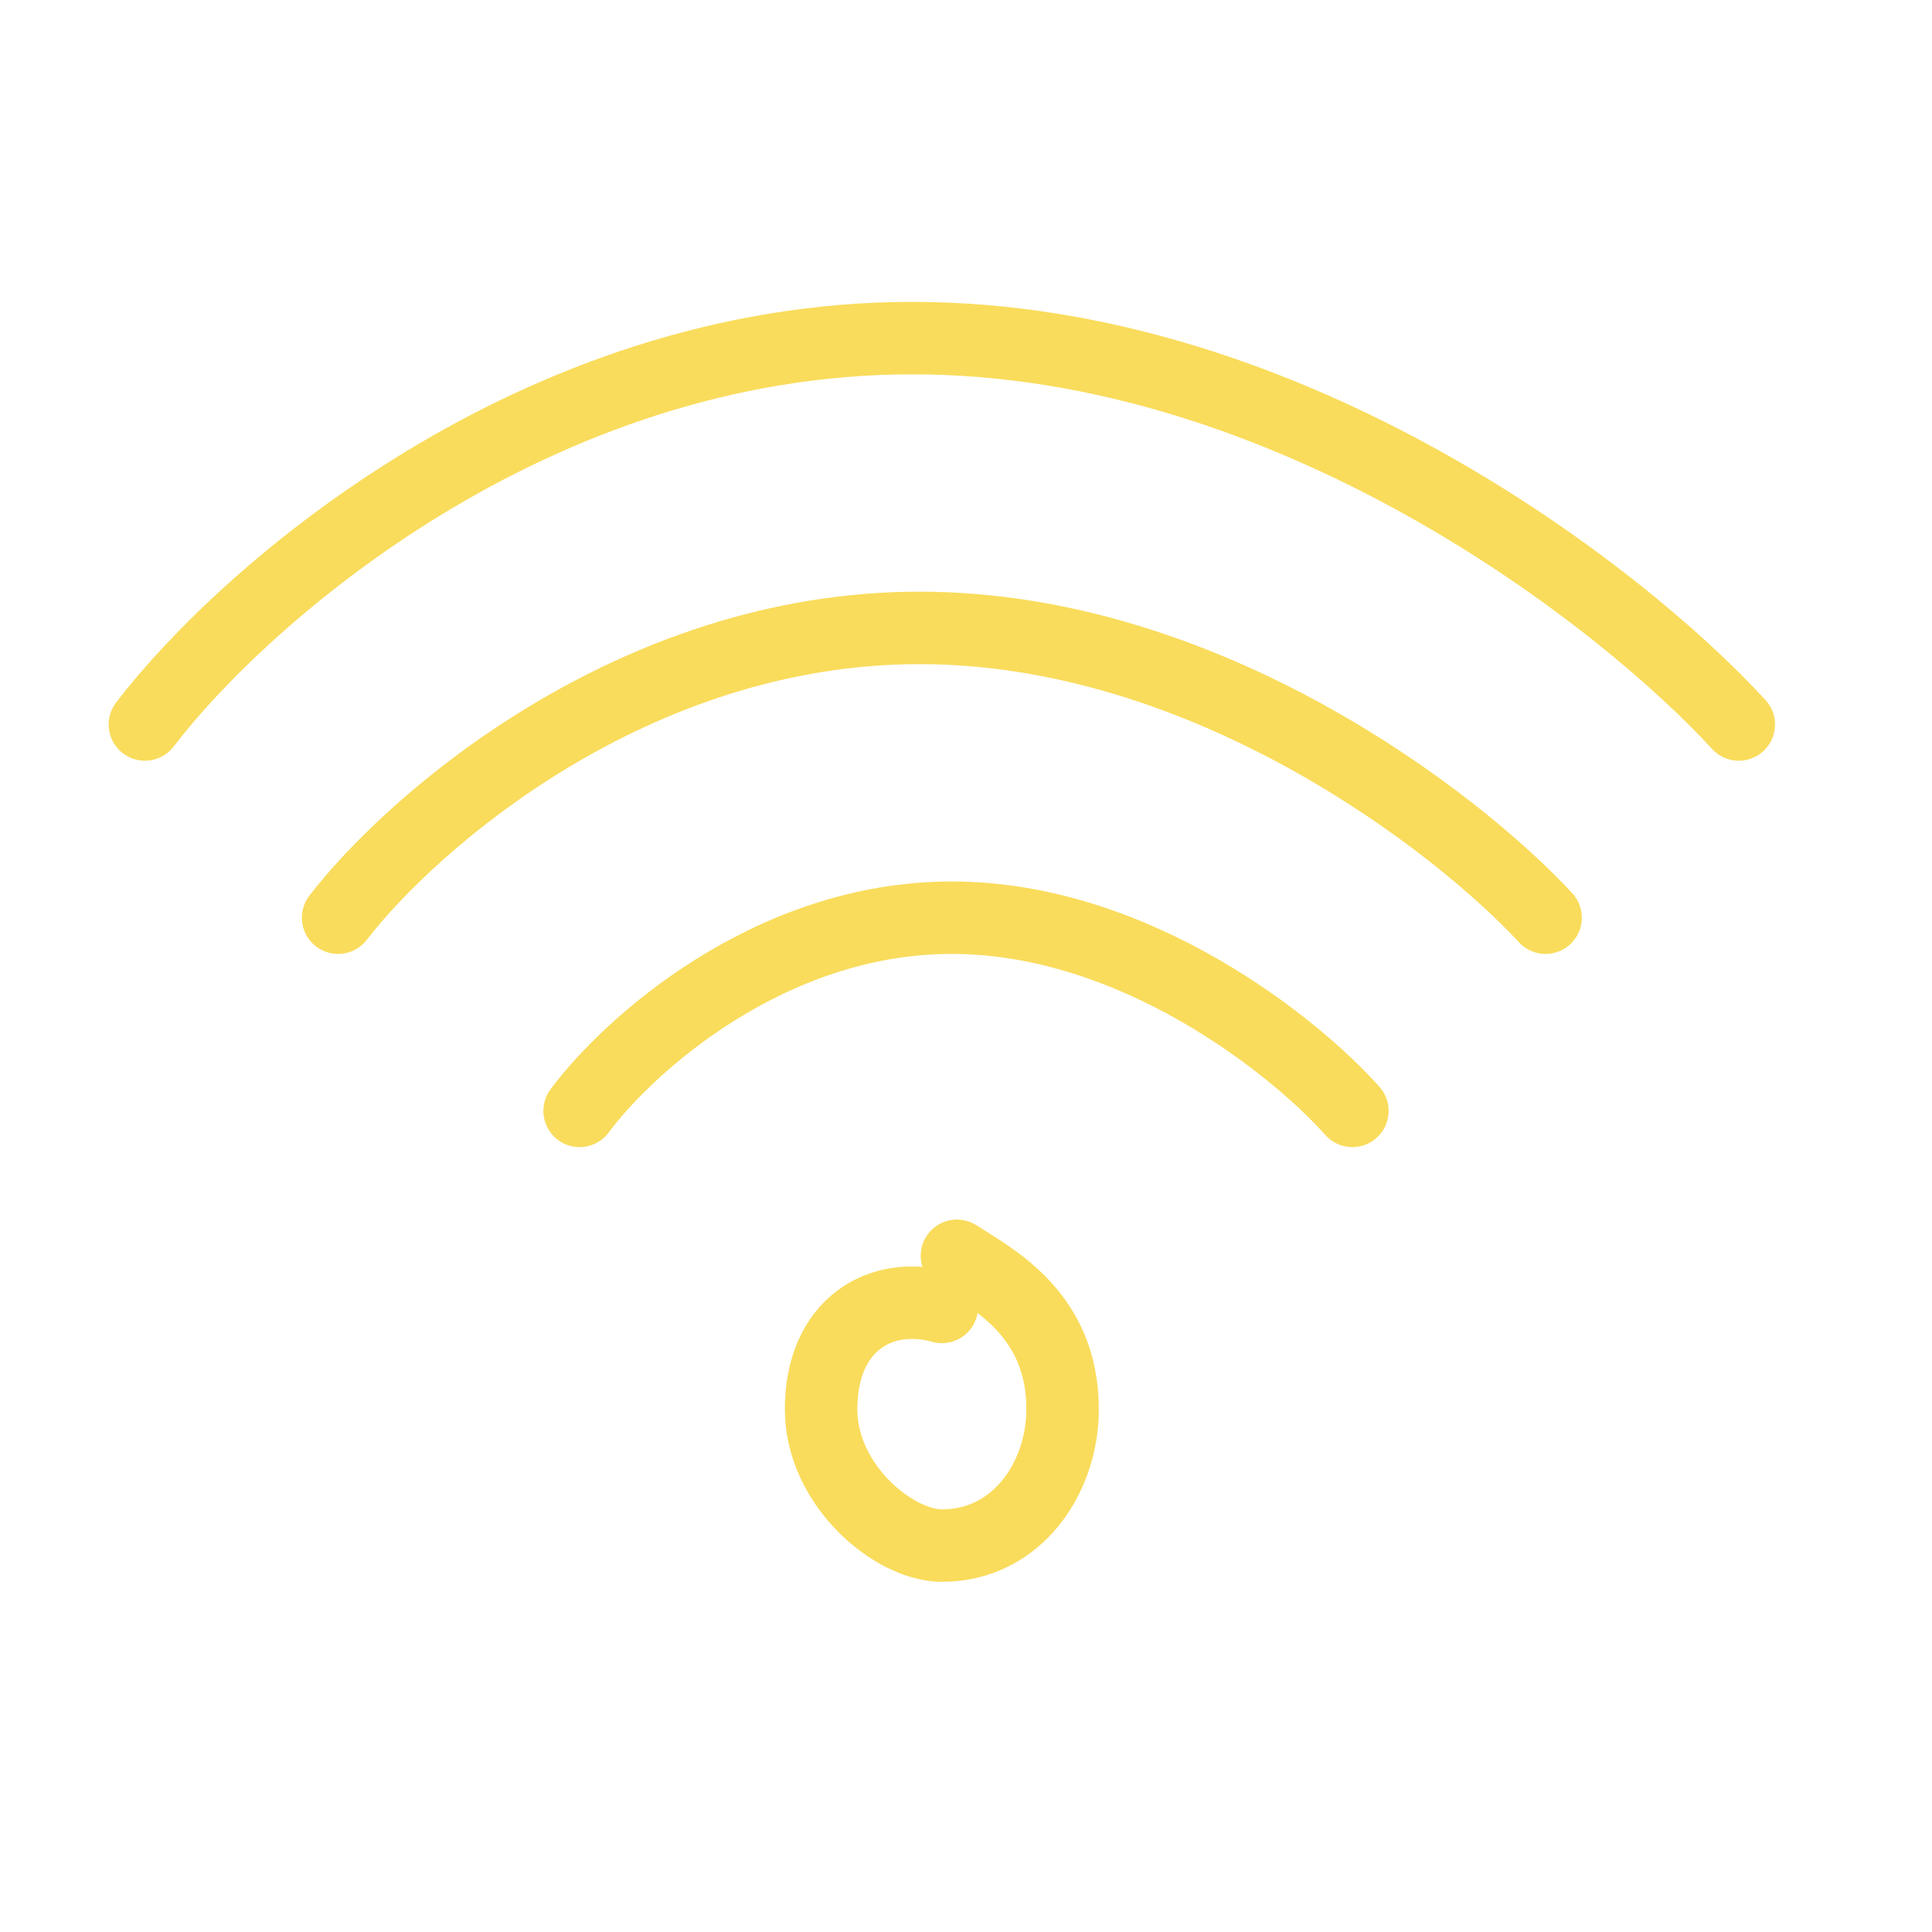
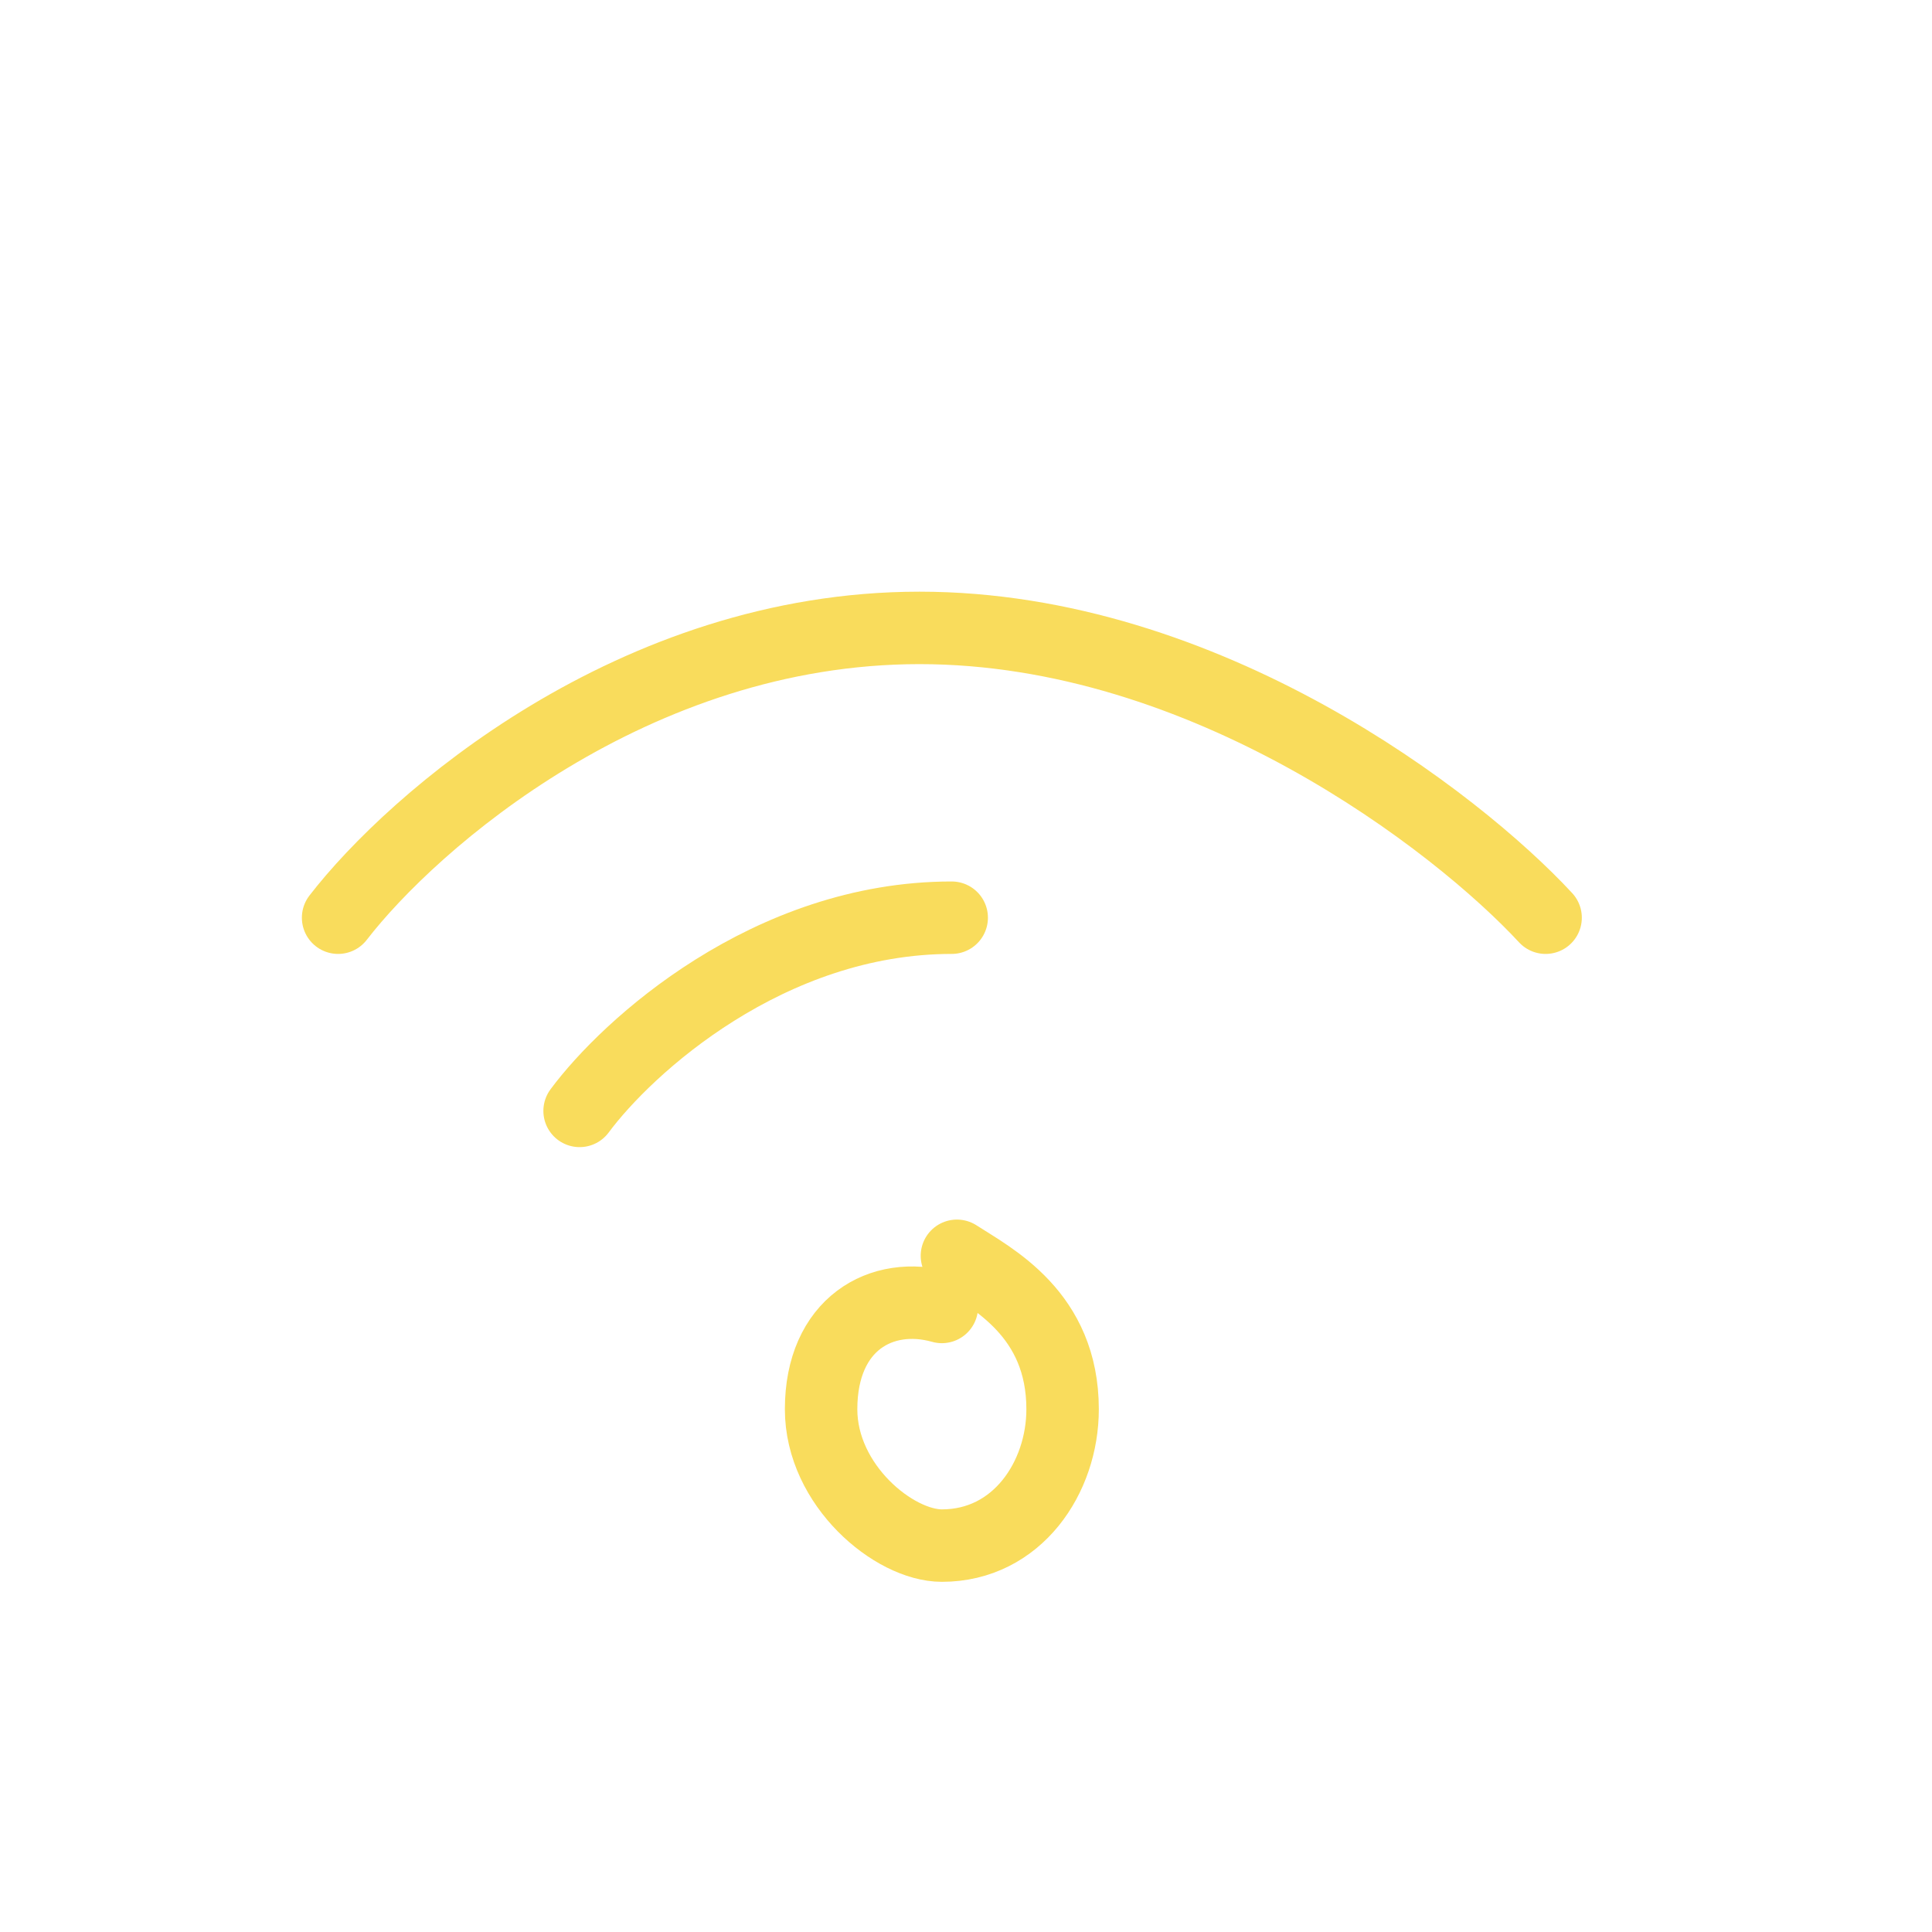
<svg xmlns="http://www.w3.org/2000/svg" width="40" height="40" viewBox="0 0 40 40" fill="none">
-   <path d="M12 23C12.988 21.667 15.911 19 19.704 19C23.496 19 26.815 21.667 28 23" stroke="#F9DC5C" stroke-width="1.5" stroke-linecap="round" stroke-linejoin="round" />
+   <path d="M12 23C12.988 21.667 15.911 19 19.704 19" stroke="#F9DC5C" stroke-width="1.5" stroke-linecap="round" stroke-linejoin="round" />
  <path d="M7 19C8.543 17 13.111 13 19.037 13C24.963 13 30.148 17 32 19" stroke="#F9DC5C" stroke-width="1.5" stroke-linecap="round" stroke-linejoin="round" />
-   <path d="M3 15C5.037 12.333 11.067 7 18.889 7C26.711 7 33.556 12.333 36 15" stroke="#F9DC5C" stroke-width="1.5" stroke-linecap="round" stroke-linejoin="round" />
  <path d="M19.812 26C20.542 26.471 22 27.205 22 29.177C22 30.588 21.062 32 19.5 32C18.512 32 17 30.755 17 29.177C17 27.412 18.25 26.706 19.5 27.059" stroke="#F9DC5C" stroke-width="1.5" stroke-linecap="round" stroke-linejoin="round" />
</svg>